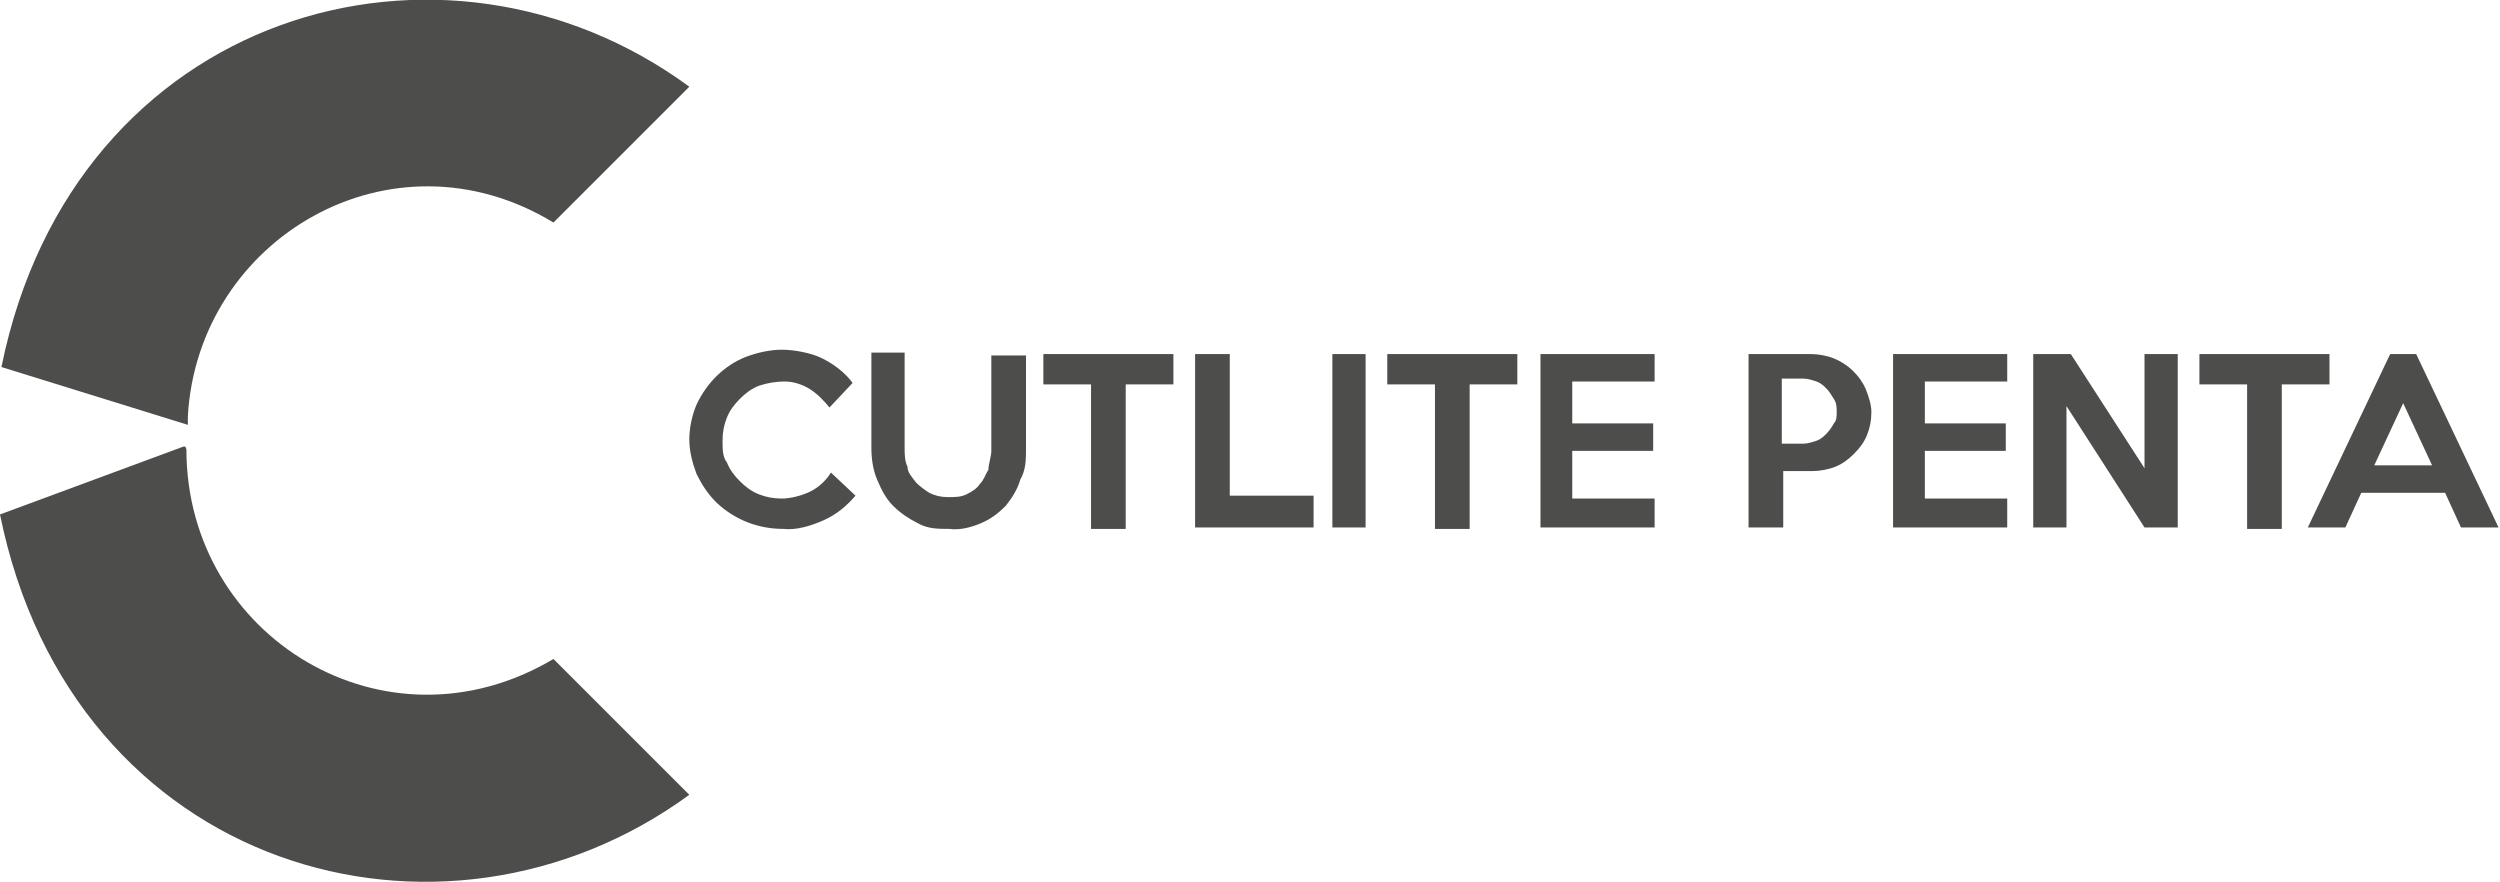
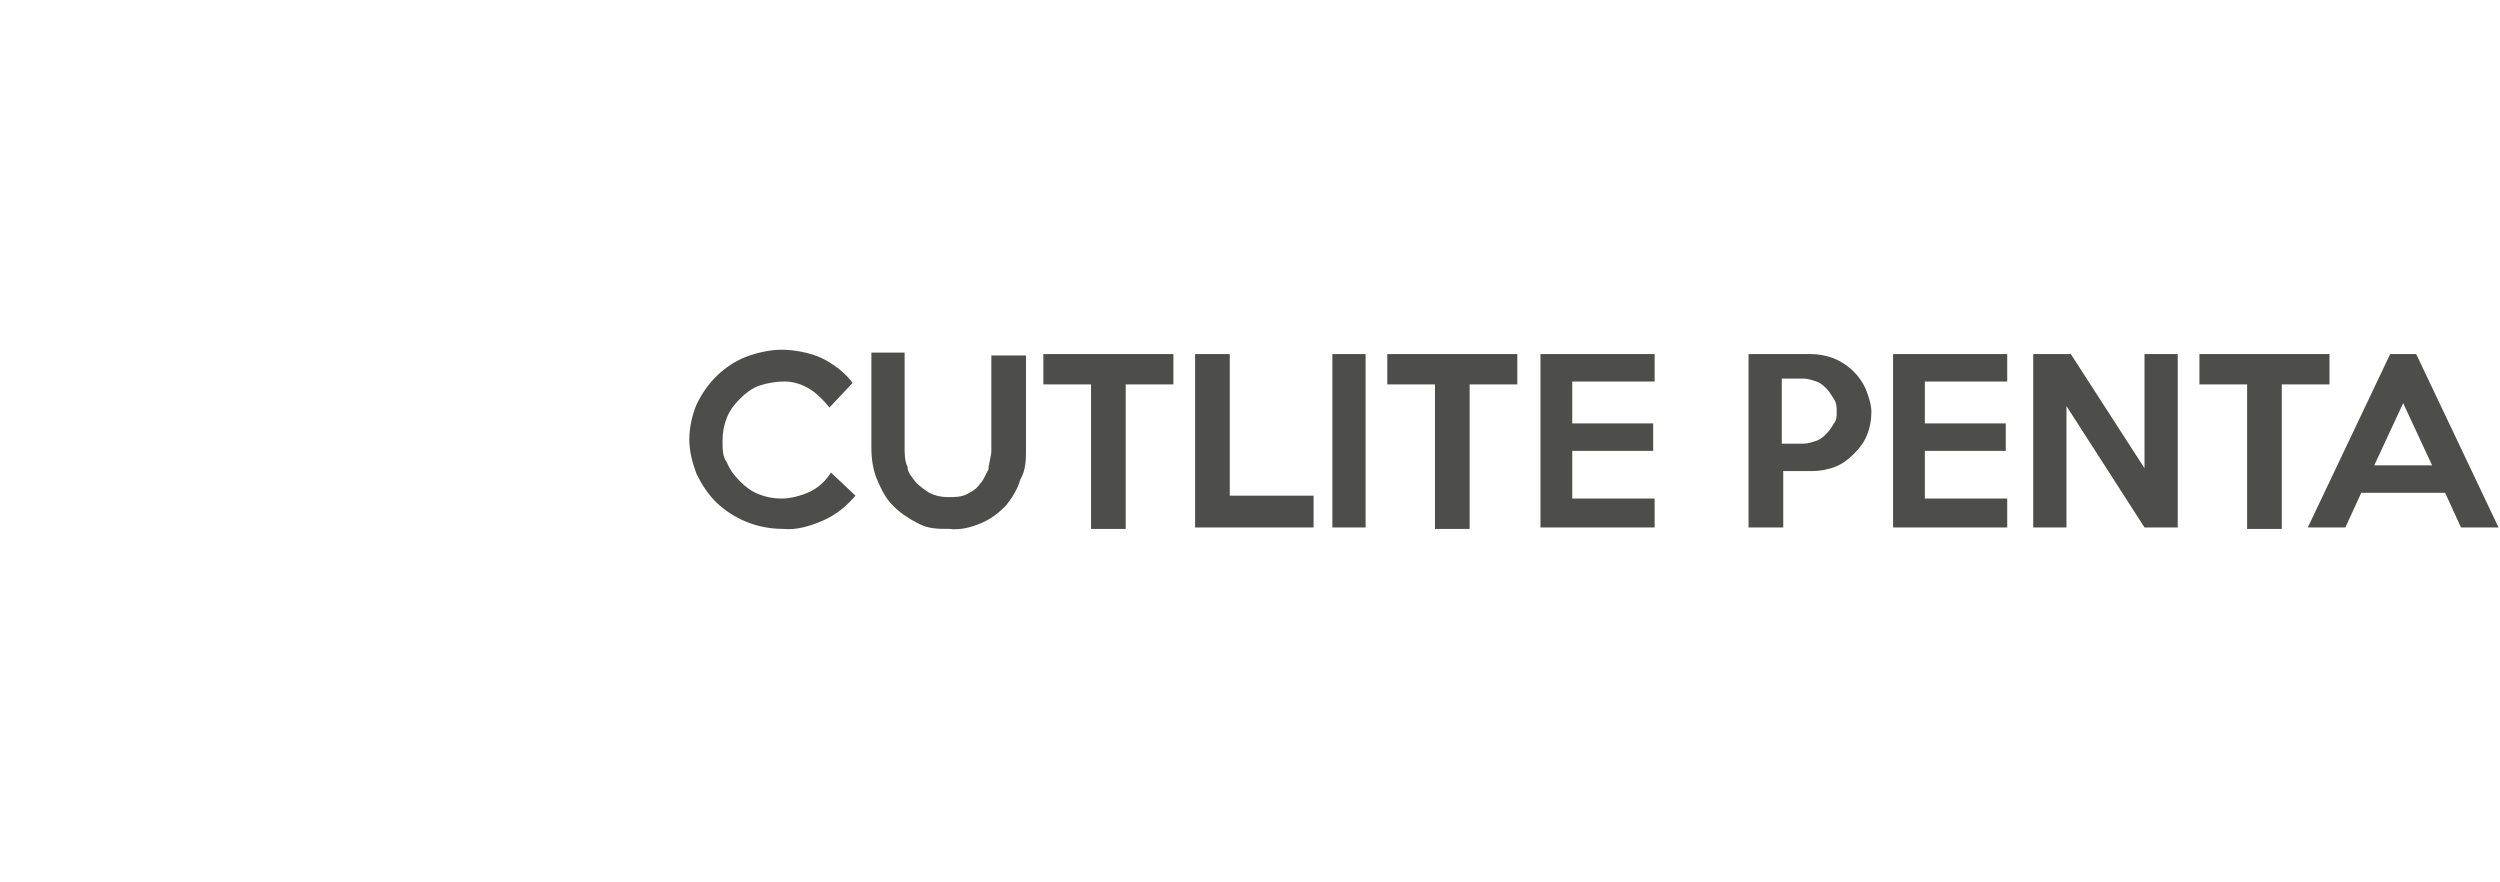
<svg xmlns="http://www.w3.org/2000/svg" id="Livello_1" data-name="Livello 1" viewBox="0 0 173 61">
  <defs>
    <style>      .cls-1 {        fill-rule: evenodd;      }      .cls-1, .cls-2 {        fill: #4d4e4c;        stroke-width: 0px;      }    </style>
  </defs>
  <path class="cls-2" d="M168.3,32.2l-2-4.3-2,4.3h4ZM172.9,36.5h-2.6l-1.1-2.4h-5.8l-1.1,2.4h-2.6l5.7-12h1.8l5.7,12ZM161.2,26.6h-3.3v10h-2.4v-10h-3.3v-2.1h9v2.1ZM150.7,36.5h-2.3l-5.4-8.4v8.4h-2.3v-12h2.6l5.1,7.9v-7.9h2.3v12h0ZM138.9,36.5h-7.9v-12h7.9v1.9h-5.7v2.9h5.6v1.9h-5.6v3.3h5.7v2ZM127.1,28.5c0-.3,0-.6-.2-.9s-.3-.5-.5-.7-.4-.4-.7-.5c-.3-.1-.6-.2-.9-.2h-1.5v4.5h1.5c.3,0,.6-.1.9-.2s.5-.3.7-.5.4-.5.5-.7c.2-.2.2-.5.2-.8h0ZM129.5,28.5c0,.6-.1,1.1-.3,1.6s-.5.9-.9,1.3c-.4.4-.8.7-1.3.9s-1.1.3-1.6.3h-2v3.9h-2.4v-12h4.3c.5,0,1.1.1,1.6.3,1,.4,1.8,1.2,2.2,2.1.2.5.4,1.1.4,1.6h0ZM114.5,36.5h-7.9v-12h7.9v1.9h-5.7v2.9h5.6v1.9h-5.6v3.3h5.7v2ZM105,26.6h-3.3v10h-2.4v-10h-3.3v-2.1h9v2.1ZM94.5,36.5h-2.3v-12h2.3v12ZM90.8,36.5h-8.1v-12h2.4v9.8h5.8v2.2ZM81.2,26.6h-3.3v10h-2.4v-10h-3.3v-2.1h9v2.1ZM71,24.5v6.5c0,.8,0,1.5-.4,2.2-.2.7-.6,1.3-1,1.8-.5.5-1,.9-1.7,1.2s-1.5.5-2.2.4c-.8,0-1.5,0-2.2-.4-.6-.3-1.2-.7-1.7-1.2s-.8-1.1-1.1-1.8-.4-1.5-.4-2.2v-6.6h2.3v6.6c0,.4,0,.9.2,1.3,0,.4.3.7.6,1.1.3.3.6.5.9.7.4.2.8.3,1.3.3s.9,0,1.3-.2c.4-.2.7-.4.9-.7.3-.3.4-.7.6-1,0-.4.2-.9.2-1.3v-6.6h2.4ZM59.2,34.3c-.6.7-1.3,1.3-2.2,1.7s-1.9.7-2.8.6c-1.7,0-3.3-.6-4.6-1.8-.6-.6-1-1.2-1.4-2-.3-.8-.5-1.6-.5-2.4s.2-1.7.5-2.4c.7-1.5,1.9-2.7,3.4-3.3.8-.3,1.7-.5,2.5-.5s2,.2,2.8.6,1.6,1,2.1,1.7l-1.6,1.7c-.4-.5-.9-1-1.4-1.3s-1.1-.5-1.7-.5-1.2.1-1.8.3c-.5.2-.9.5-1.3.9-.4.4-.7.8-.9,1.3s-.3,1-.3,1.6,0,1.1.3,1.5c.2.5.5.9.9,1.3.4.4.8.7,1.3.9s1,.3,1.6.3,1.4-.2,2-.5,1.1-.8,1.4-1.3l1.7,1.6Z" />
-   <path class="cls-1" d="M.1,25.4C5.1.7,30.7-6.5,47.7,6l-9.4,9.4c-11.2-6.8-24.6,1.1-25.3,13.4v.6L.1,25.4Z" />
-   <path class="cls-1" d="M12.7,30.9L0,35.6c5,24.7,30.6,31.9,47.7,19.4l-9.4-9.4c-11.6,6.9-25.4-1.5-25.4-14.5-.1-.2,0-.2-.2-.2" />
</svg>